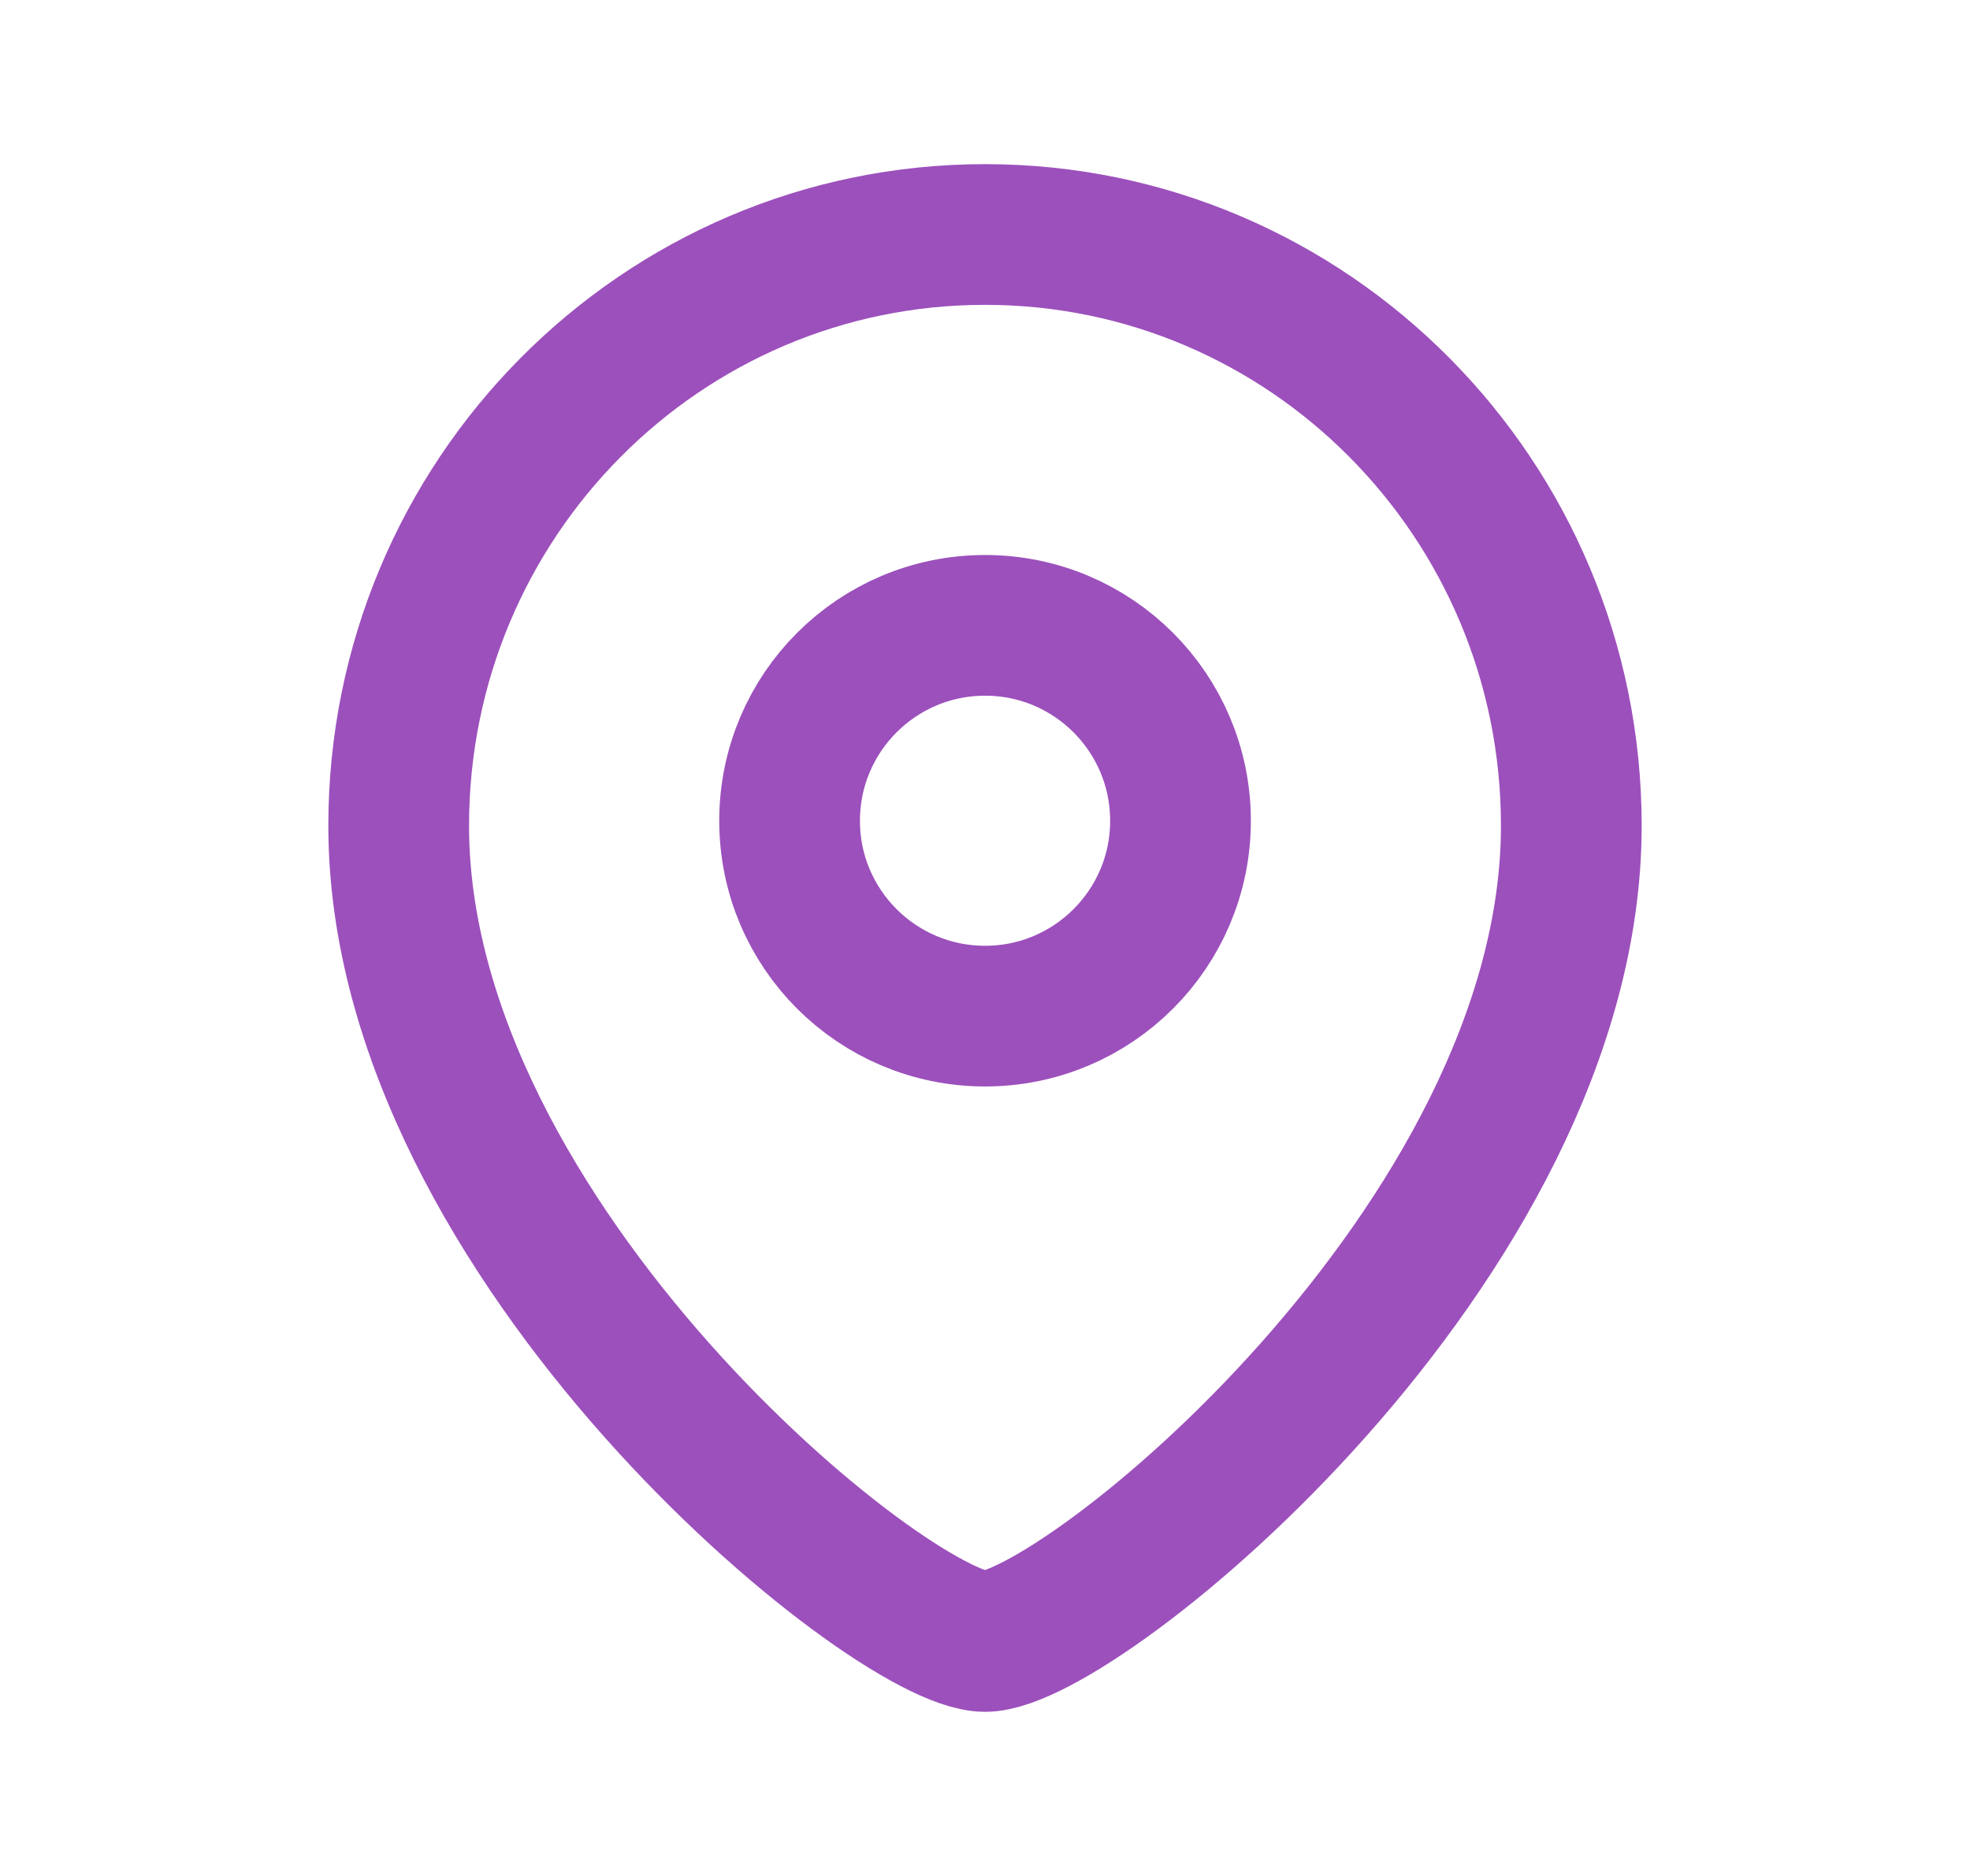
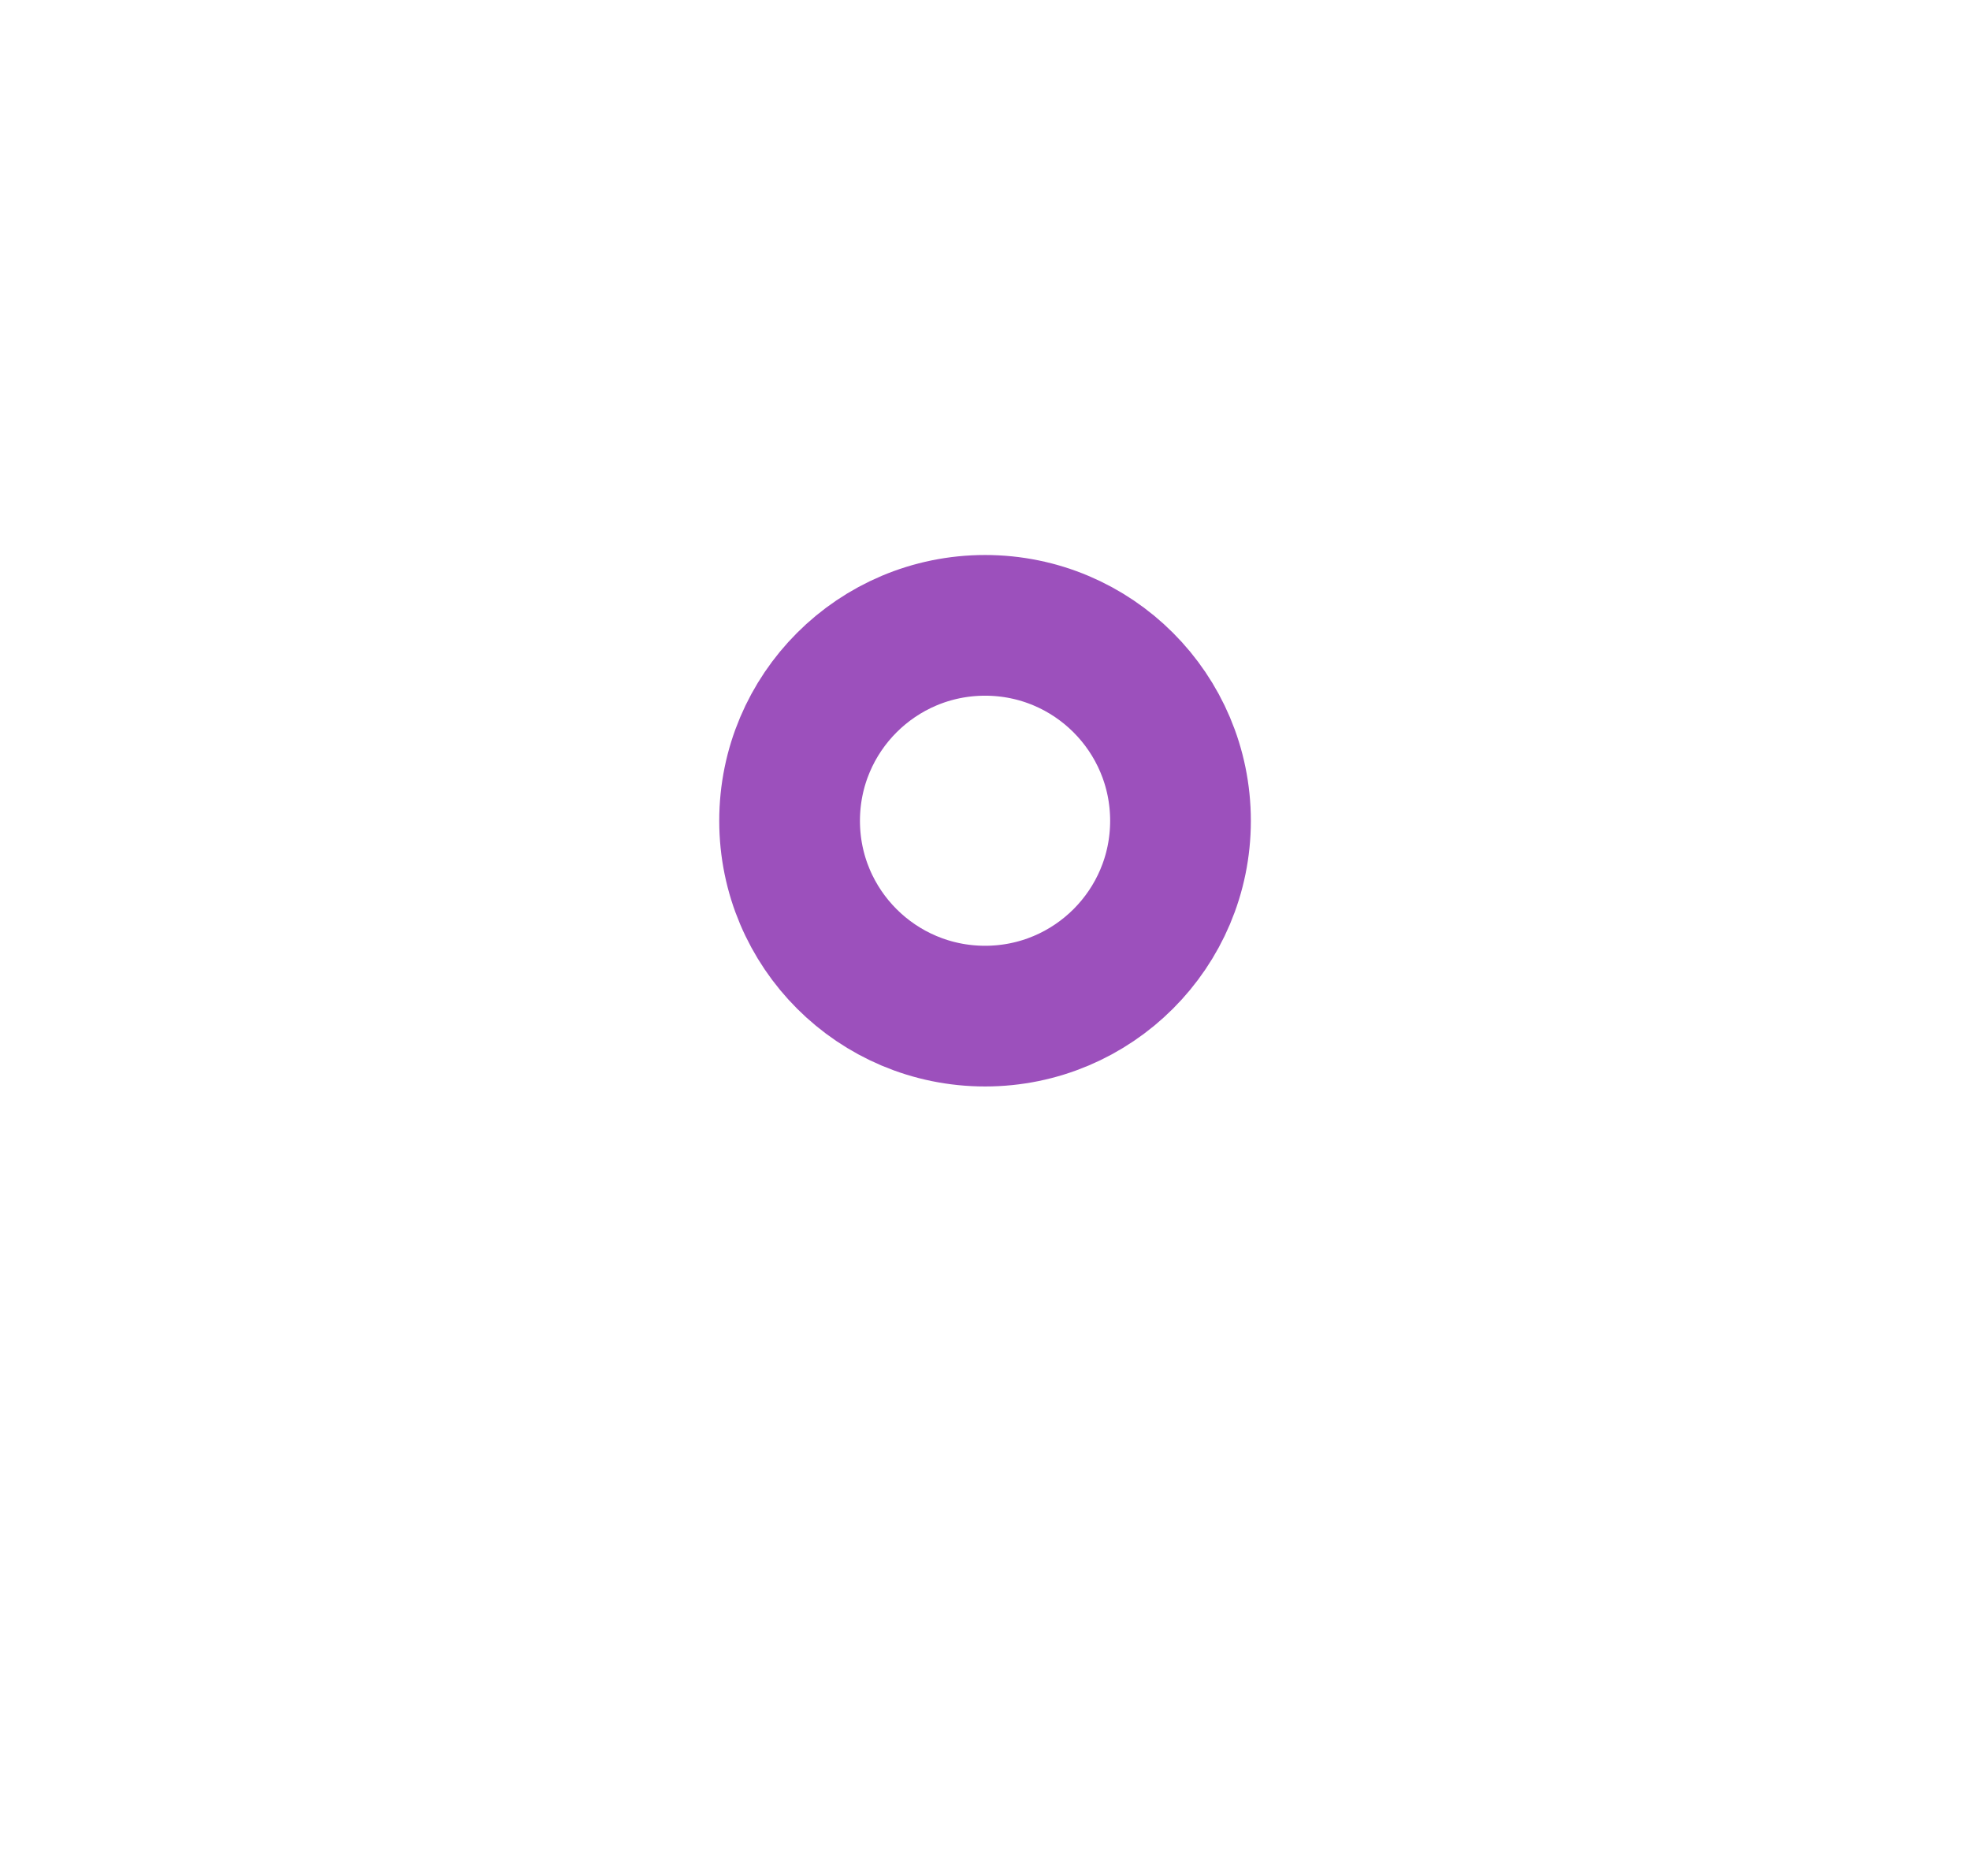
<svg xmlns="http://www.w3.org/2000/svg" width="21" height="20" viewBox="0 0 21 20" fill="none">
  <path fill-rule="evenodd" clip-rule="evenodd" d="M12.584 8.751C12.584 7.599 11.651 6.667 10.501 6.667C9.35 6.667 8.417 7.599 8.417 8.751C8.417 9.901 9.35 10.833 10.501 10.833C11.651 10.833 12.584 9.901 12.584 8.751Z" stroke="#9C50BC" stroke-width="1.5" stroke-linecap="round" stroke-linejoin="round" />
-   <path fill-rule="evenodd" clip-rule="evenodd" d="M10.5 17.5C9.501 17.5 4.25 13.249 4.25 8.803C4.25 5.322 7.048 2.5 10.5 2.5C13.952 2.5 16.75 5.322 16.75 8.803C16.75 13.249 11.498 17.5 10.5 17.5Z" stroke="#9C50BC" stroke-width="1.5" stroke-linecap="round" stroke-linejoin="round" />
</svg>